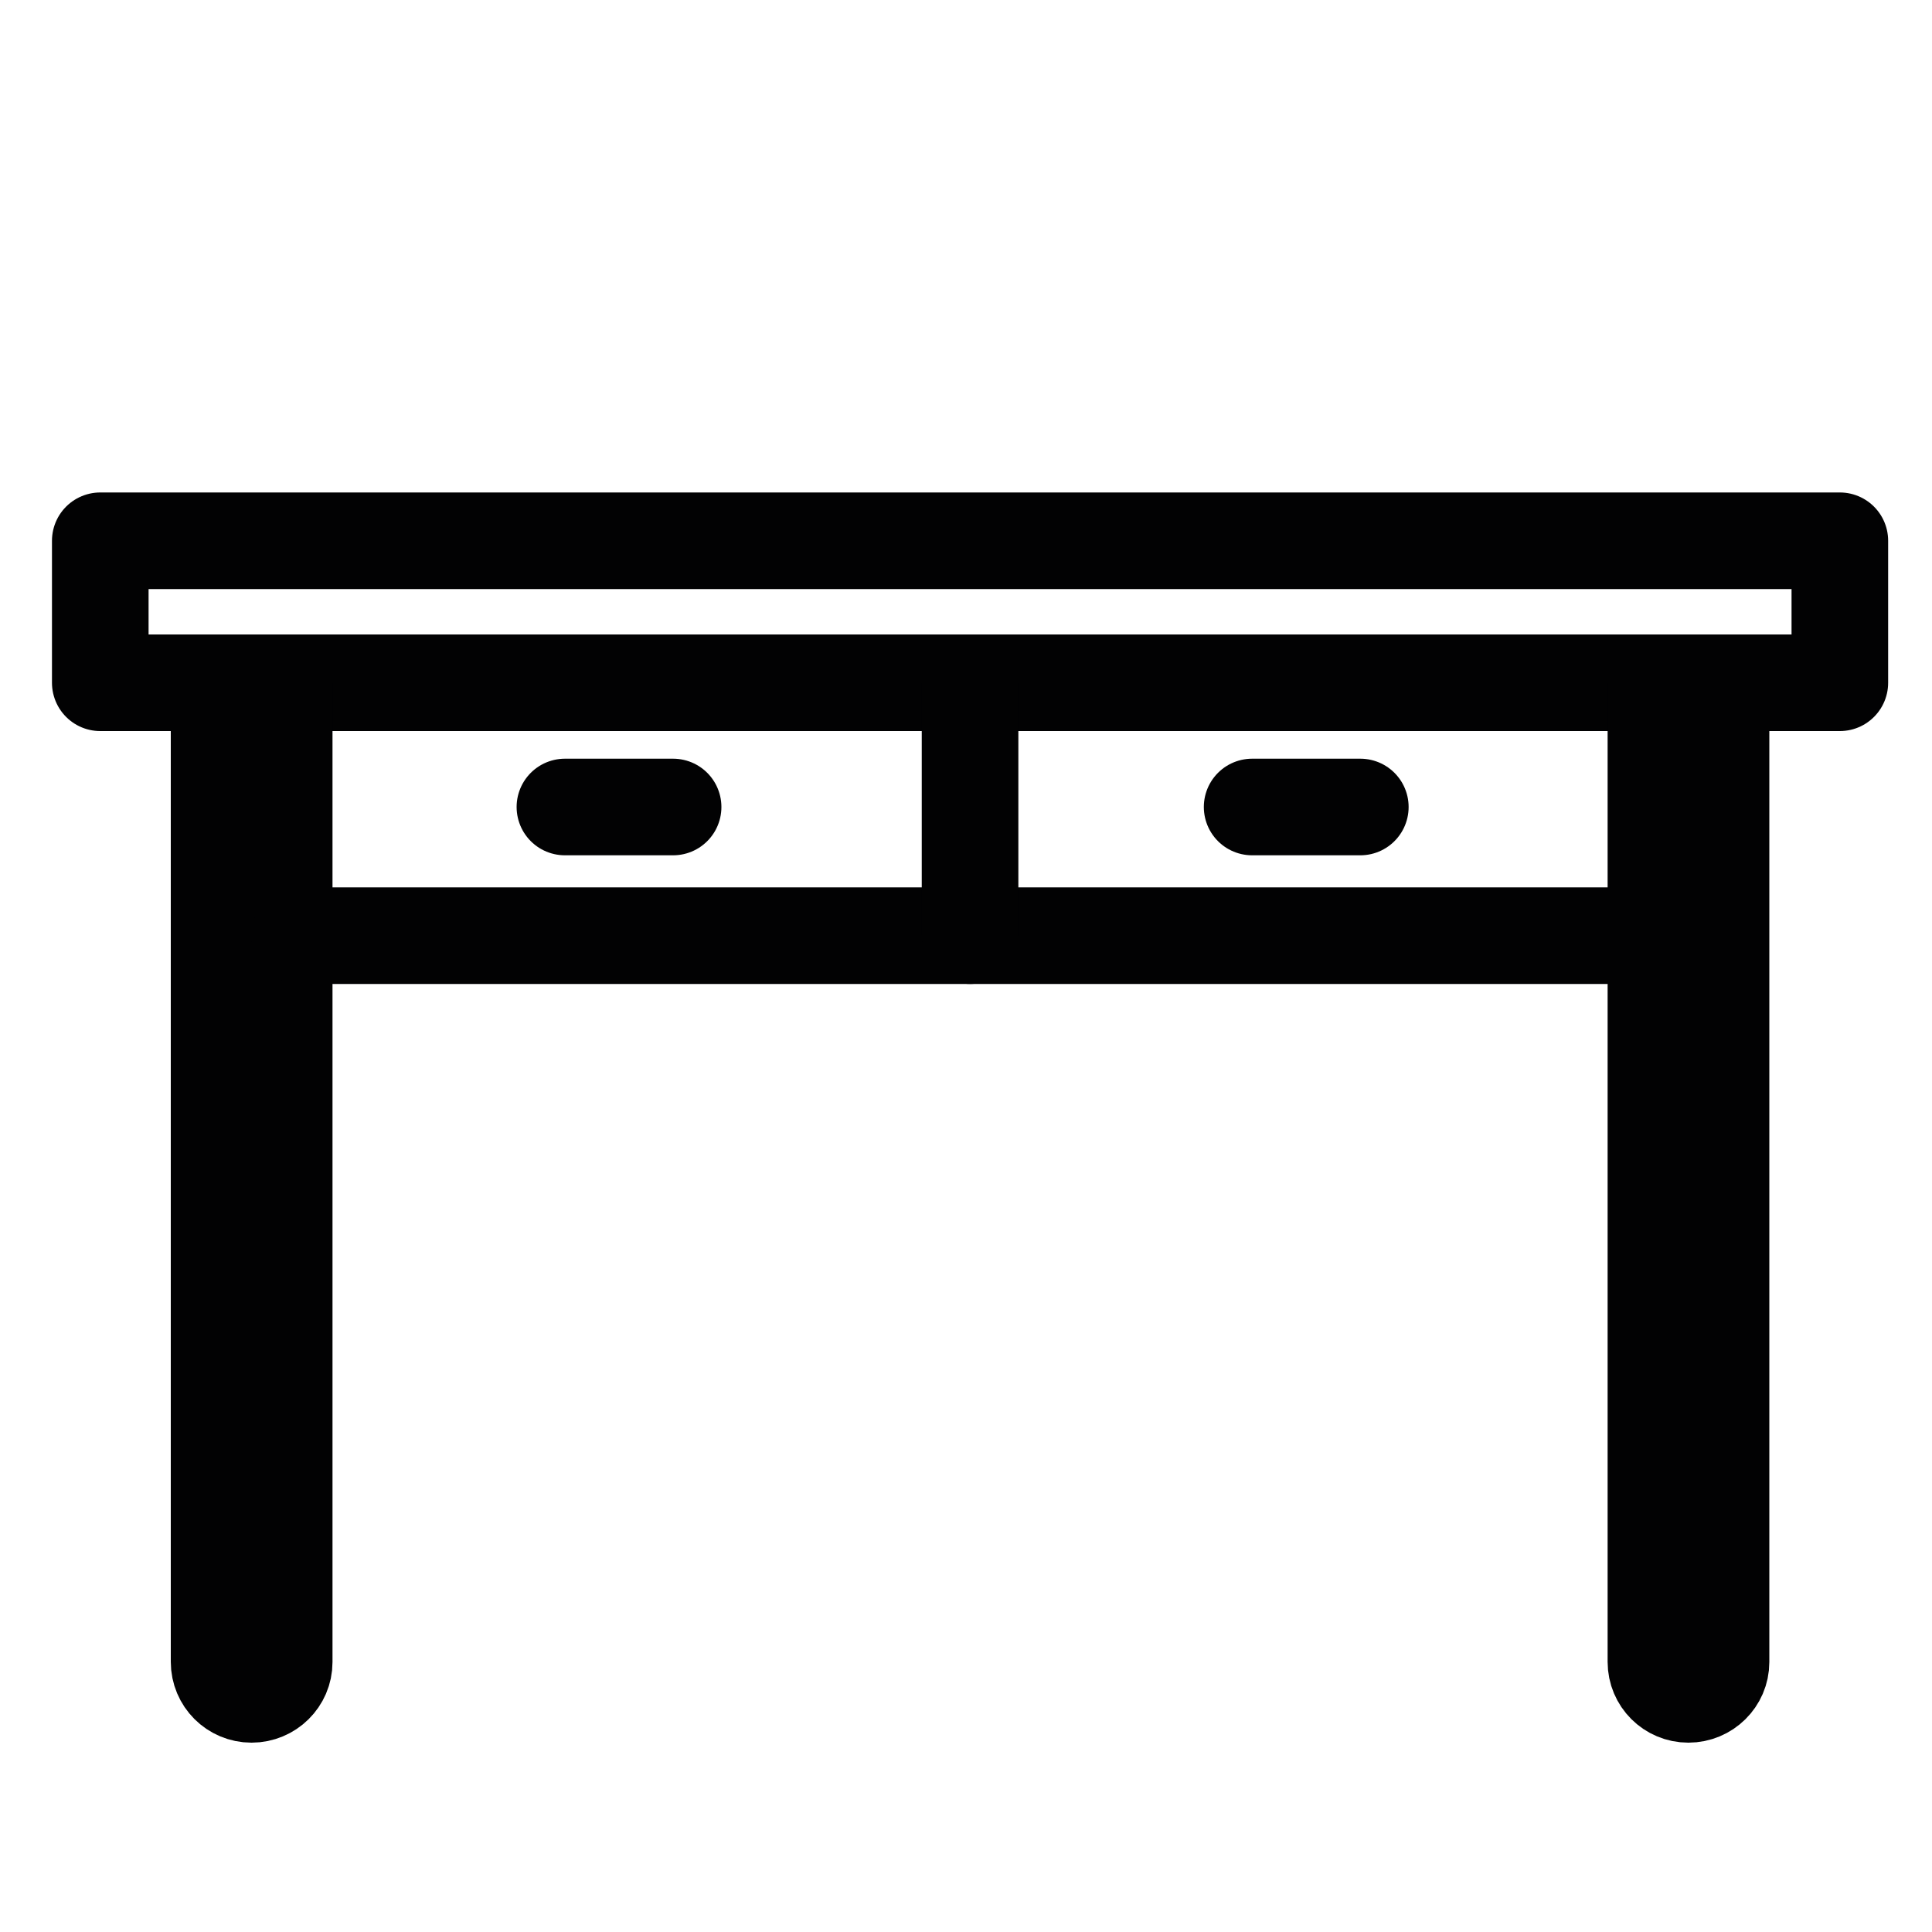
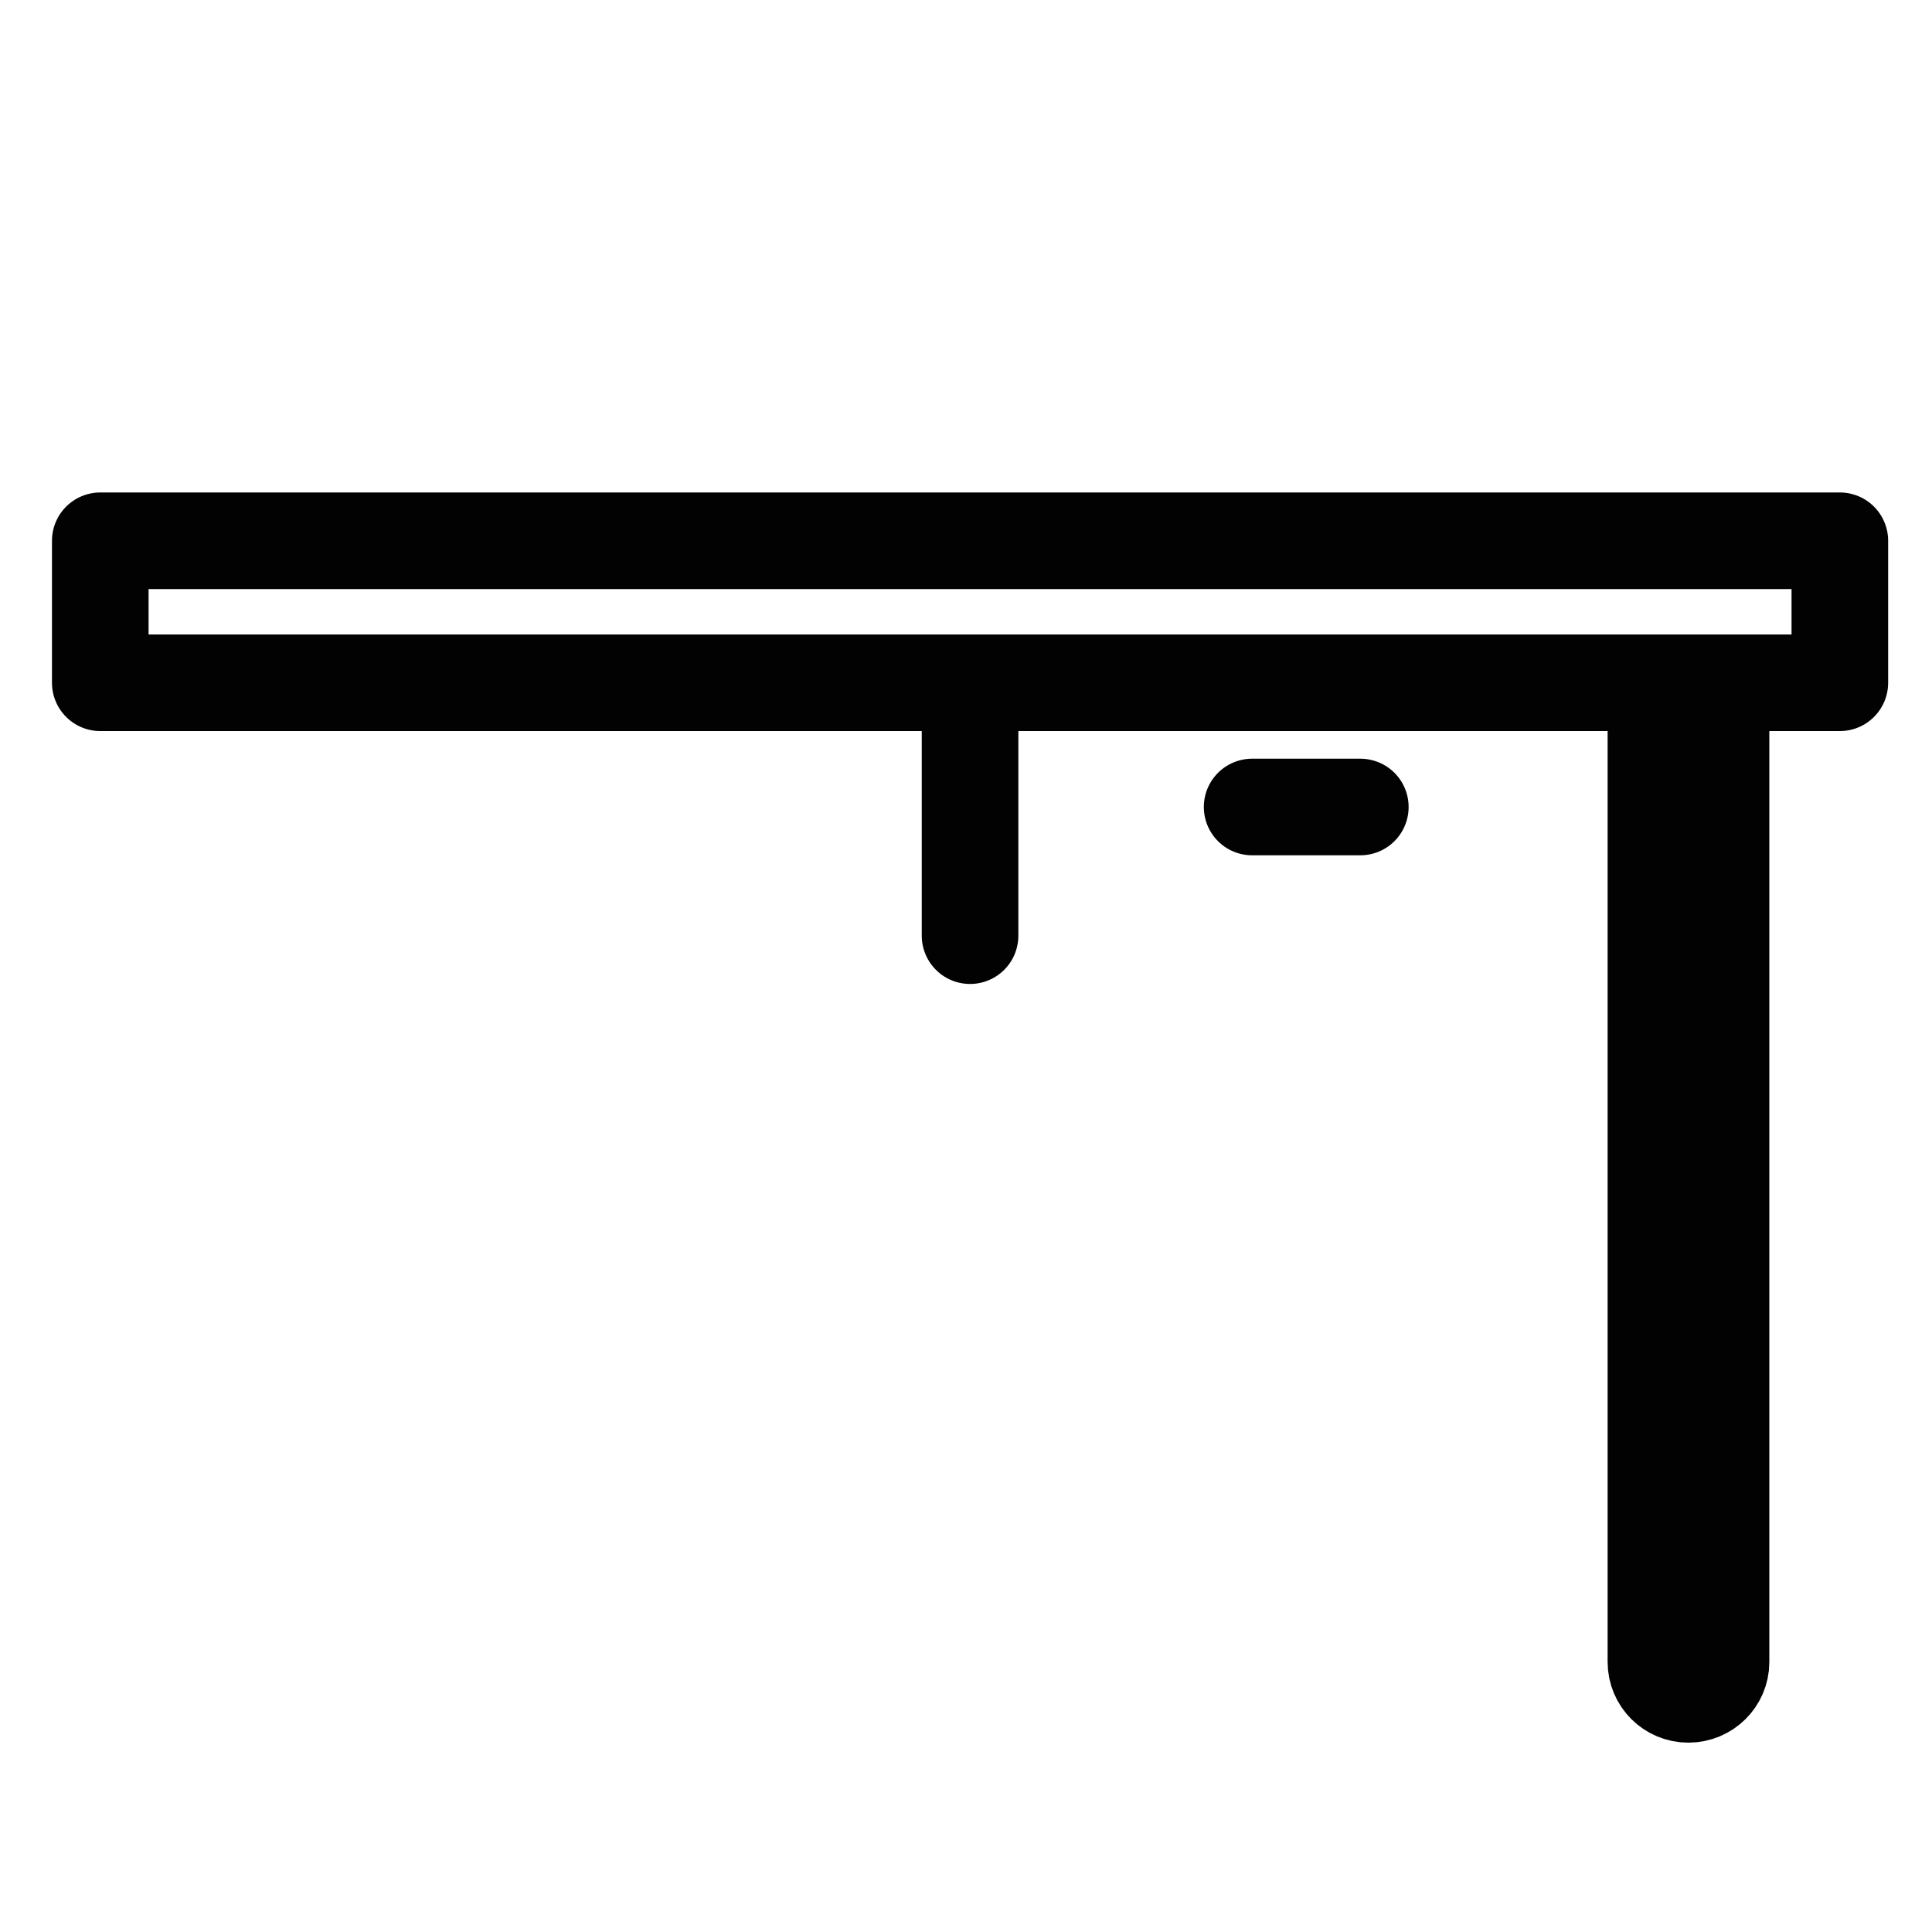
<svg xmlns="http://www.w3.org/2000/svg" version="1.1" id="Camada_1" x="0px" y="0px" viewBox="0 0 100 100" style="enable-background:new 0 0 100 100;" xml:space="preserve">
  <style type="text/css">
	.st0{fill:none;stroke:#020203;stroke-width:5;stroke-linecap:round;stroke-linejoin:round;stroke-miterlimit:10;}
	.st1{fill:#010202;}
	.st2{fill:#020203;}
	.st3{fill:#020203;stroke:#FFFFFF;stroke-width:5;stroke-miterlimit:10;}
</style>
  <g>
    <rect x="5.19" y="27.99" class="st0" width="90.04" height="7.35" />
    <g>
-       <path class="st0" d="M13.02,87.7L13.02,87.7c-0.93,0-1.68-0.75-1.68-1.68V35.34h3.37v50.69C14.71,86.95,13.95,87.7,13.02,87.7z" />
      <path class="st0" d="M87.39,87.7L87.39,87.7c-0.93,0-1.68-0.75-1.68-1.68V35.34h3.37v50.69C89.08,86.95,88.32,87.7,87.39,87.7z" />
    </g>
-     <line class="st0" x1="85.71" y1="48.43" x2="15.51" y2="48.43" />
    <line class="st0" x1="64.81" y1="41.77" x2="70.41" y2="41.77" />
-     <line class="st0" x1="29.24" y1="41.77" x2="34.84" y2="41.77" />
    <line class="st0" x1="50.21" y1="35.34" x2="50.21" y2="48.43" />
  </g>
</svg>